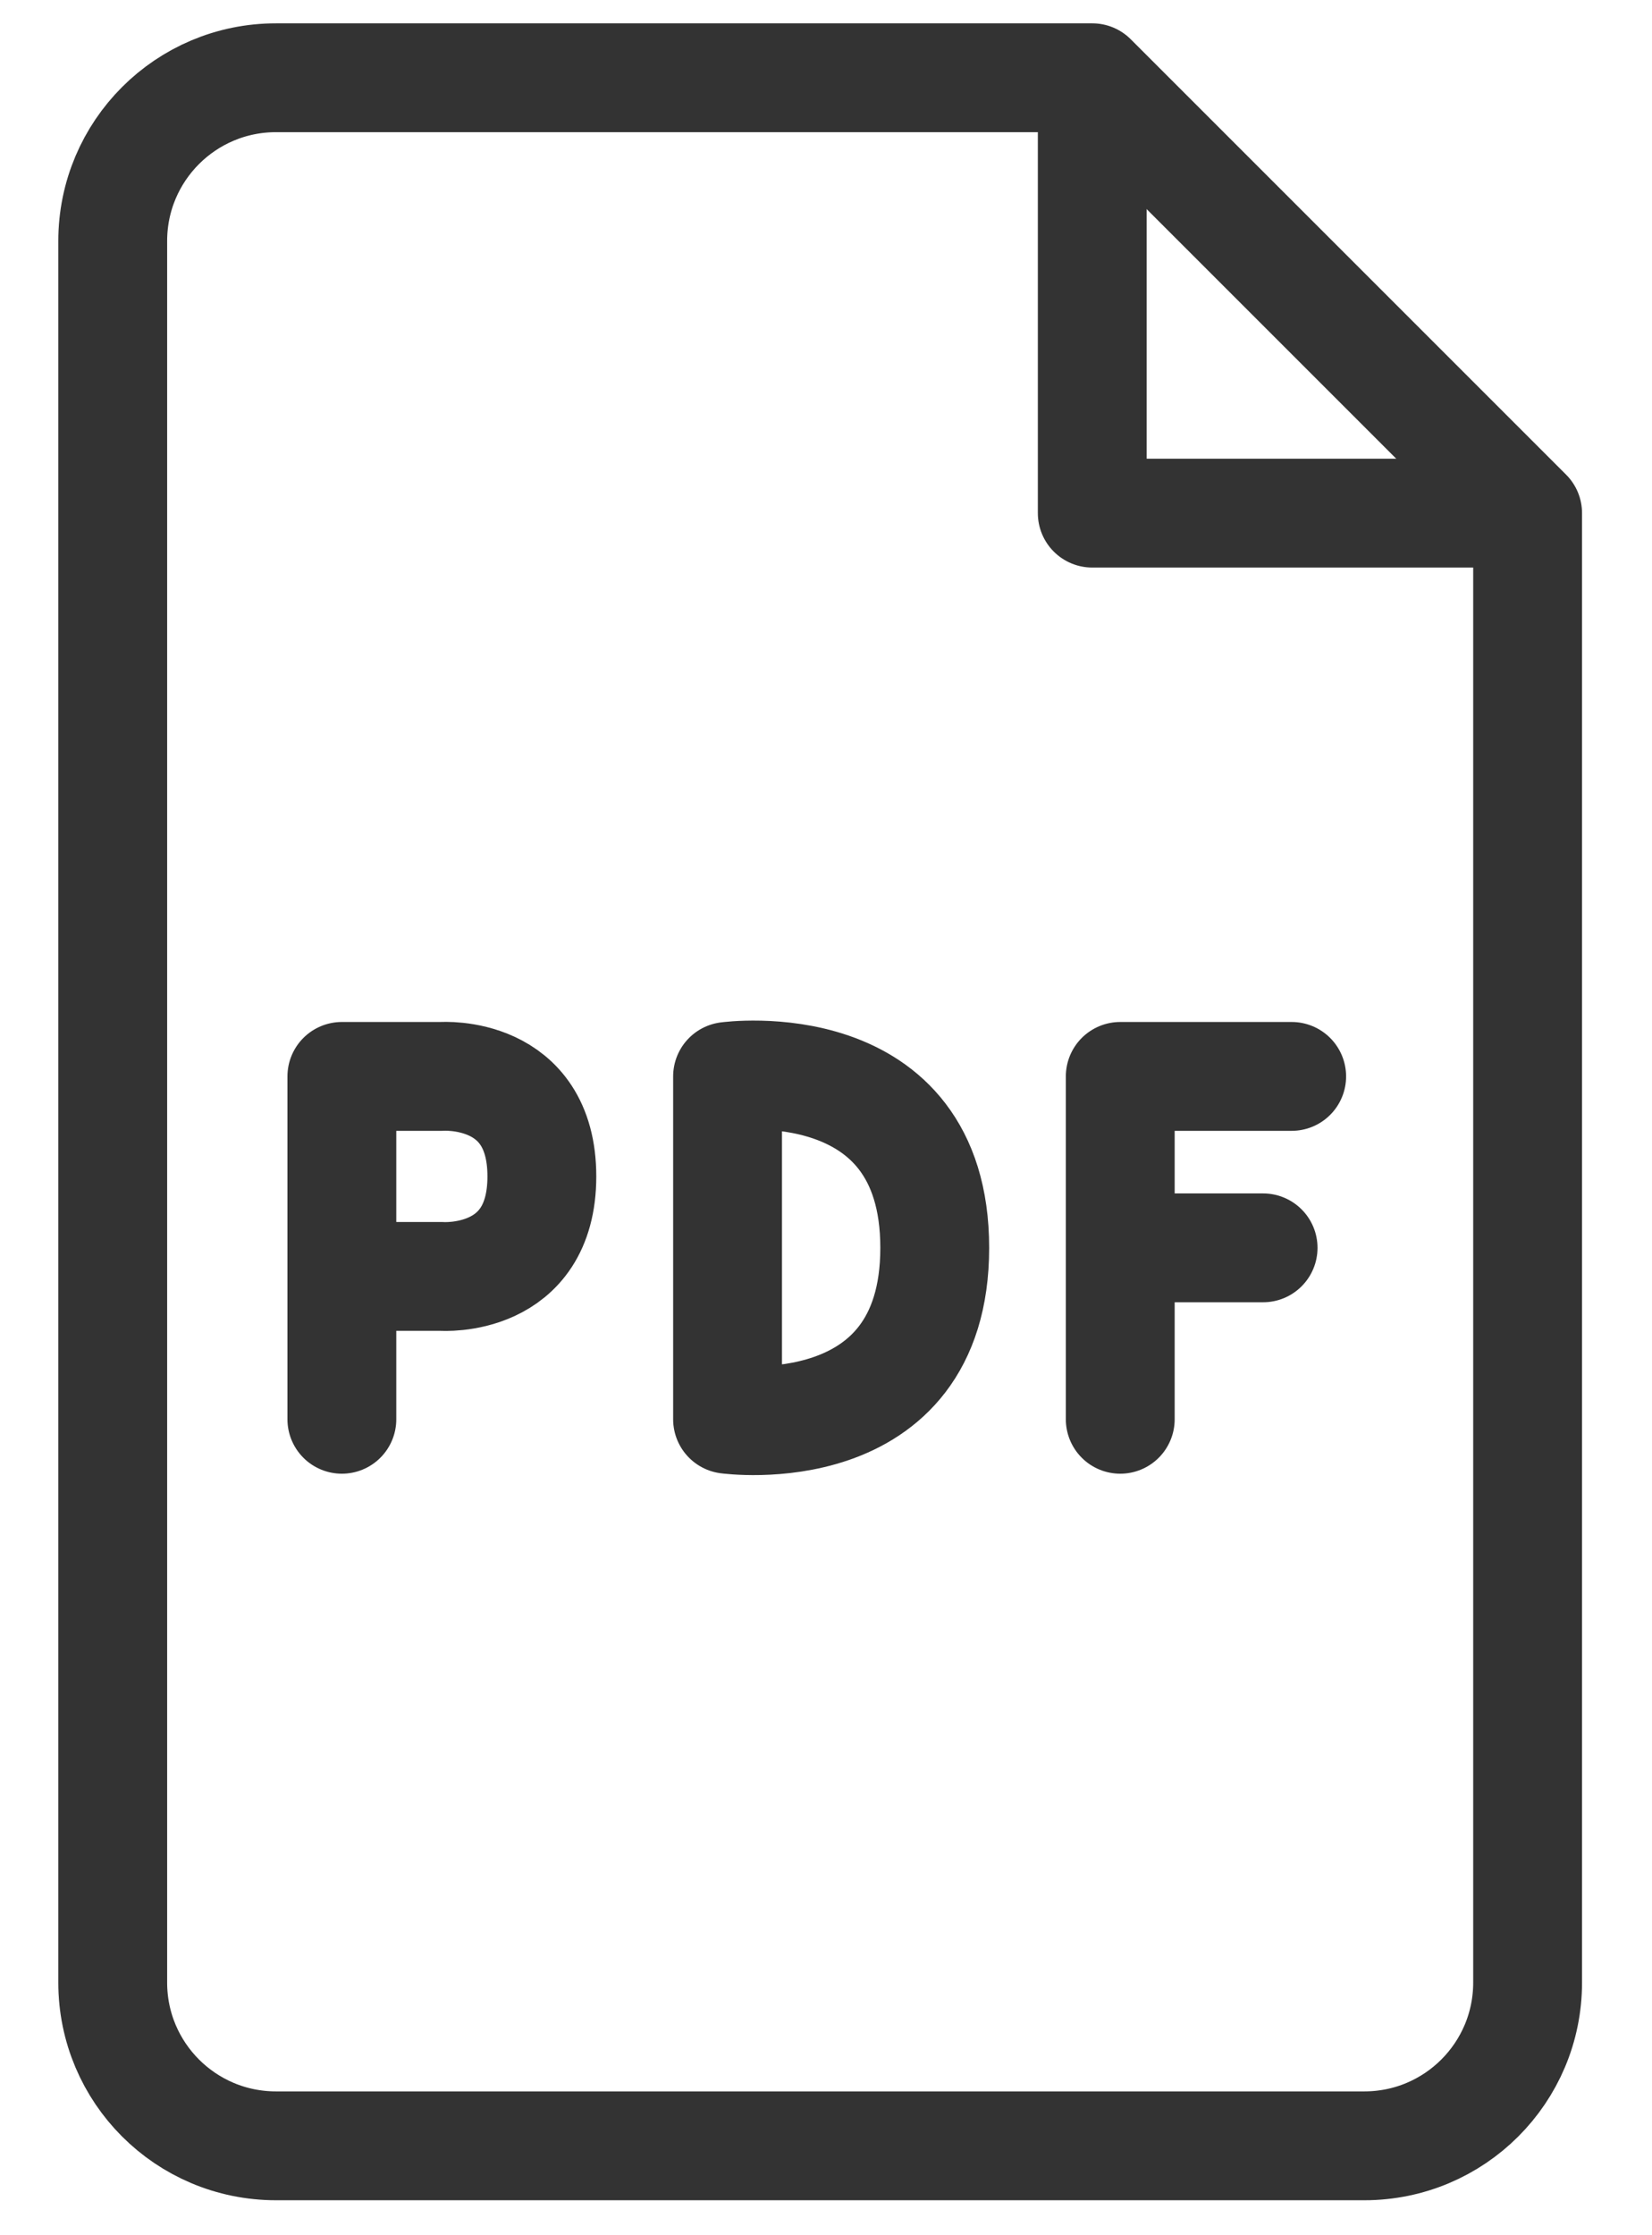
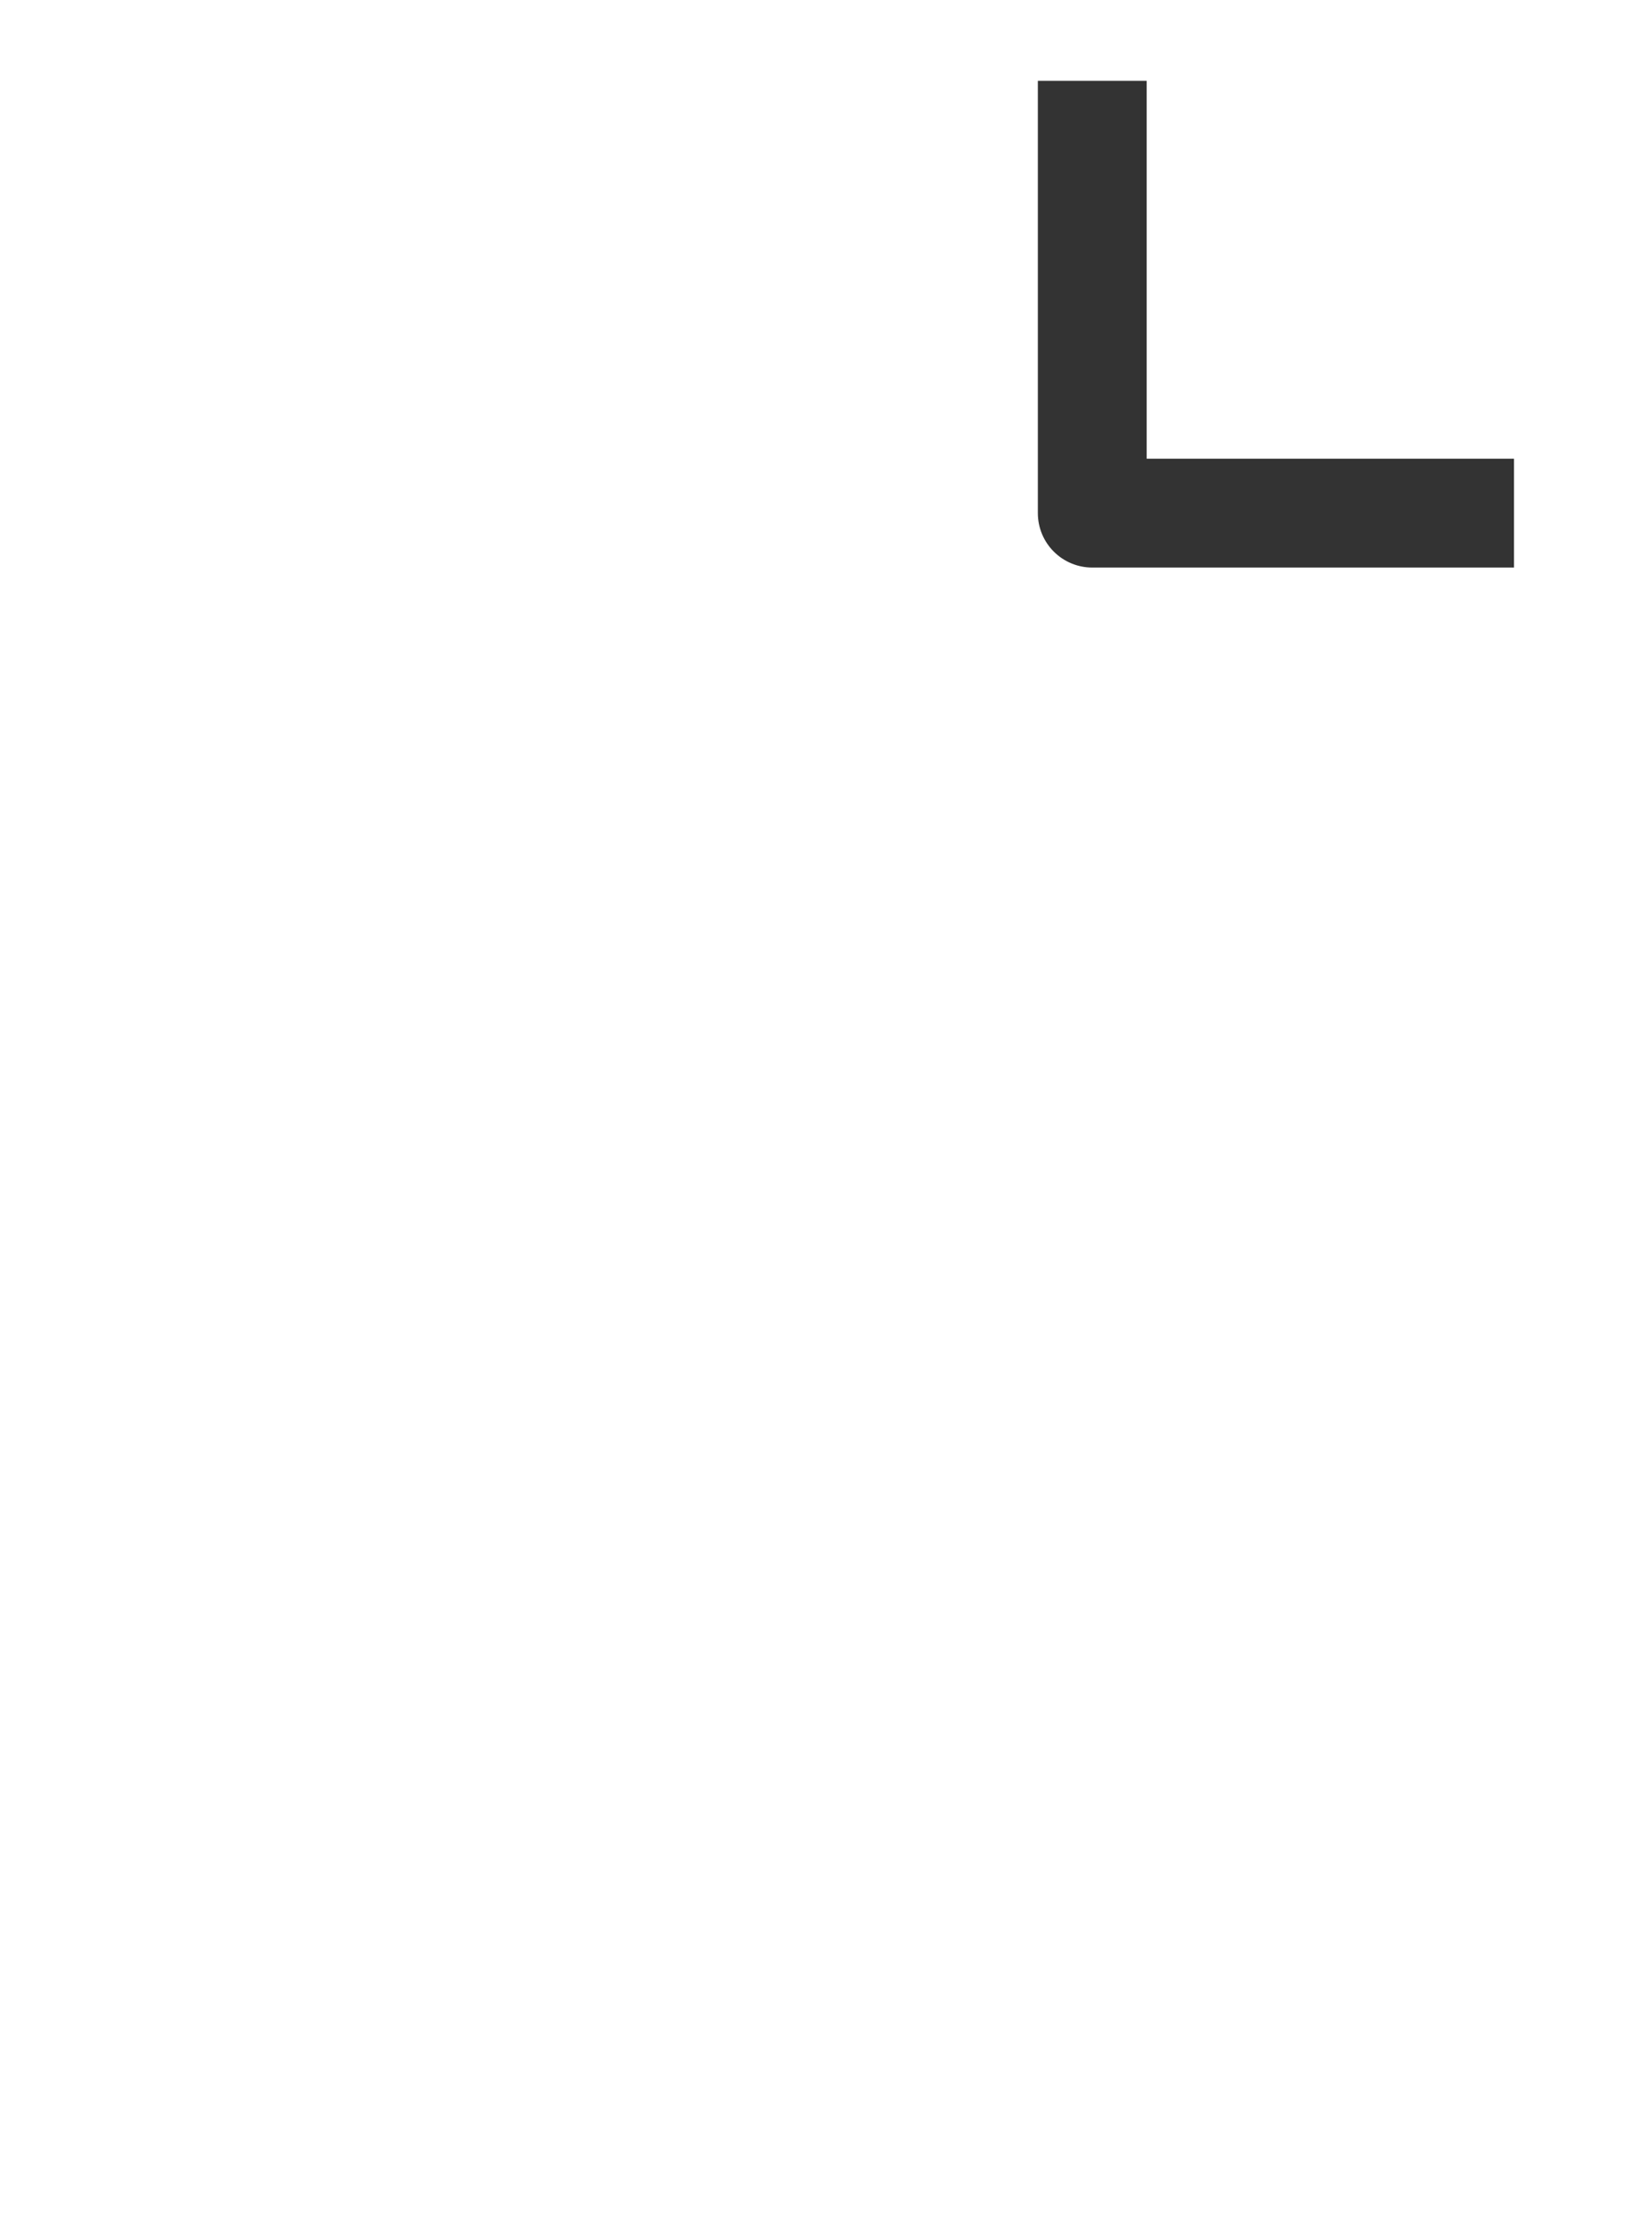
<svg xmlns="http://www.w3.org/2000/svg" width="17px" height="23px" viewBox="0 0 17 23" version="1.1">
  <title>icon_pdf</title>
  <desc>Created with Sketch.</desc>
  <g id="Page-1" stroke="none" stroke-width="1" fill="none" fill-rule="evenodd">
    <g id="Kabel-Router_Uebersicht_KIP50" transform="translate(-203, -559)">
      <g id="link" transform="translate(198, 557)">
        <g id="icon_pdf">
          <g id="document-pdf">
            <polygon id="Path" points="0 0 26.88 0 26.88 26.88 0 26.88" />
-             <path d="M20.72,7.28 L16.24,2.8 L7.84,2.8 C6.912,2.8 6.16,3.552 6.16,4.48 L6.16,22.4 C6.16,23.328 6.912,24.08 7.84,24.08 L19.04,24.08 C19.968,24.08 20.72,23.328 20.72,22.4 L20.72,7.28 Z" id="Path" stroke="#333333" stroke-width="1.12" stroke-linejoin="round" />
            <polyline id="Path" stroke="#333333" stroke-width="1.12" stroke-linejoin="round" points="16.24 2.832 16.24 7.28 20.58 7.28" />
-             <path d="M16.528,16.604 L16.528,13.076 L18.292,13.076 M12.487,13.076 L12.487,16.604 C12.487,16.604 14.619,16.898 14.619,14.84 C14.619,12.782 12.487,13.076 12.487,13.076 L12.487,13.076 Z M8.518,16.604 L8.518,13.076 L9.547,13.076 C9.547,13.076 10.576,13.002 10.576,14.105 C10.576,15.208 9.547,15.134 9.547,15.134 L8.518,15.134 M16.528,14.84 L17.998,14.84" id="Shape" stroke="#333333" stroke-width="1.12" stroke-linecap="round" stroke-linejoin="round" />
          </g>
        </g>
      </g>
    </g>
  </g>
</svg>